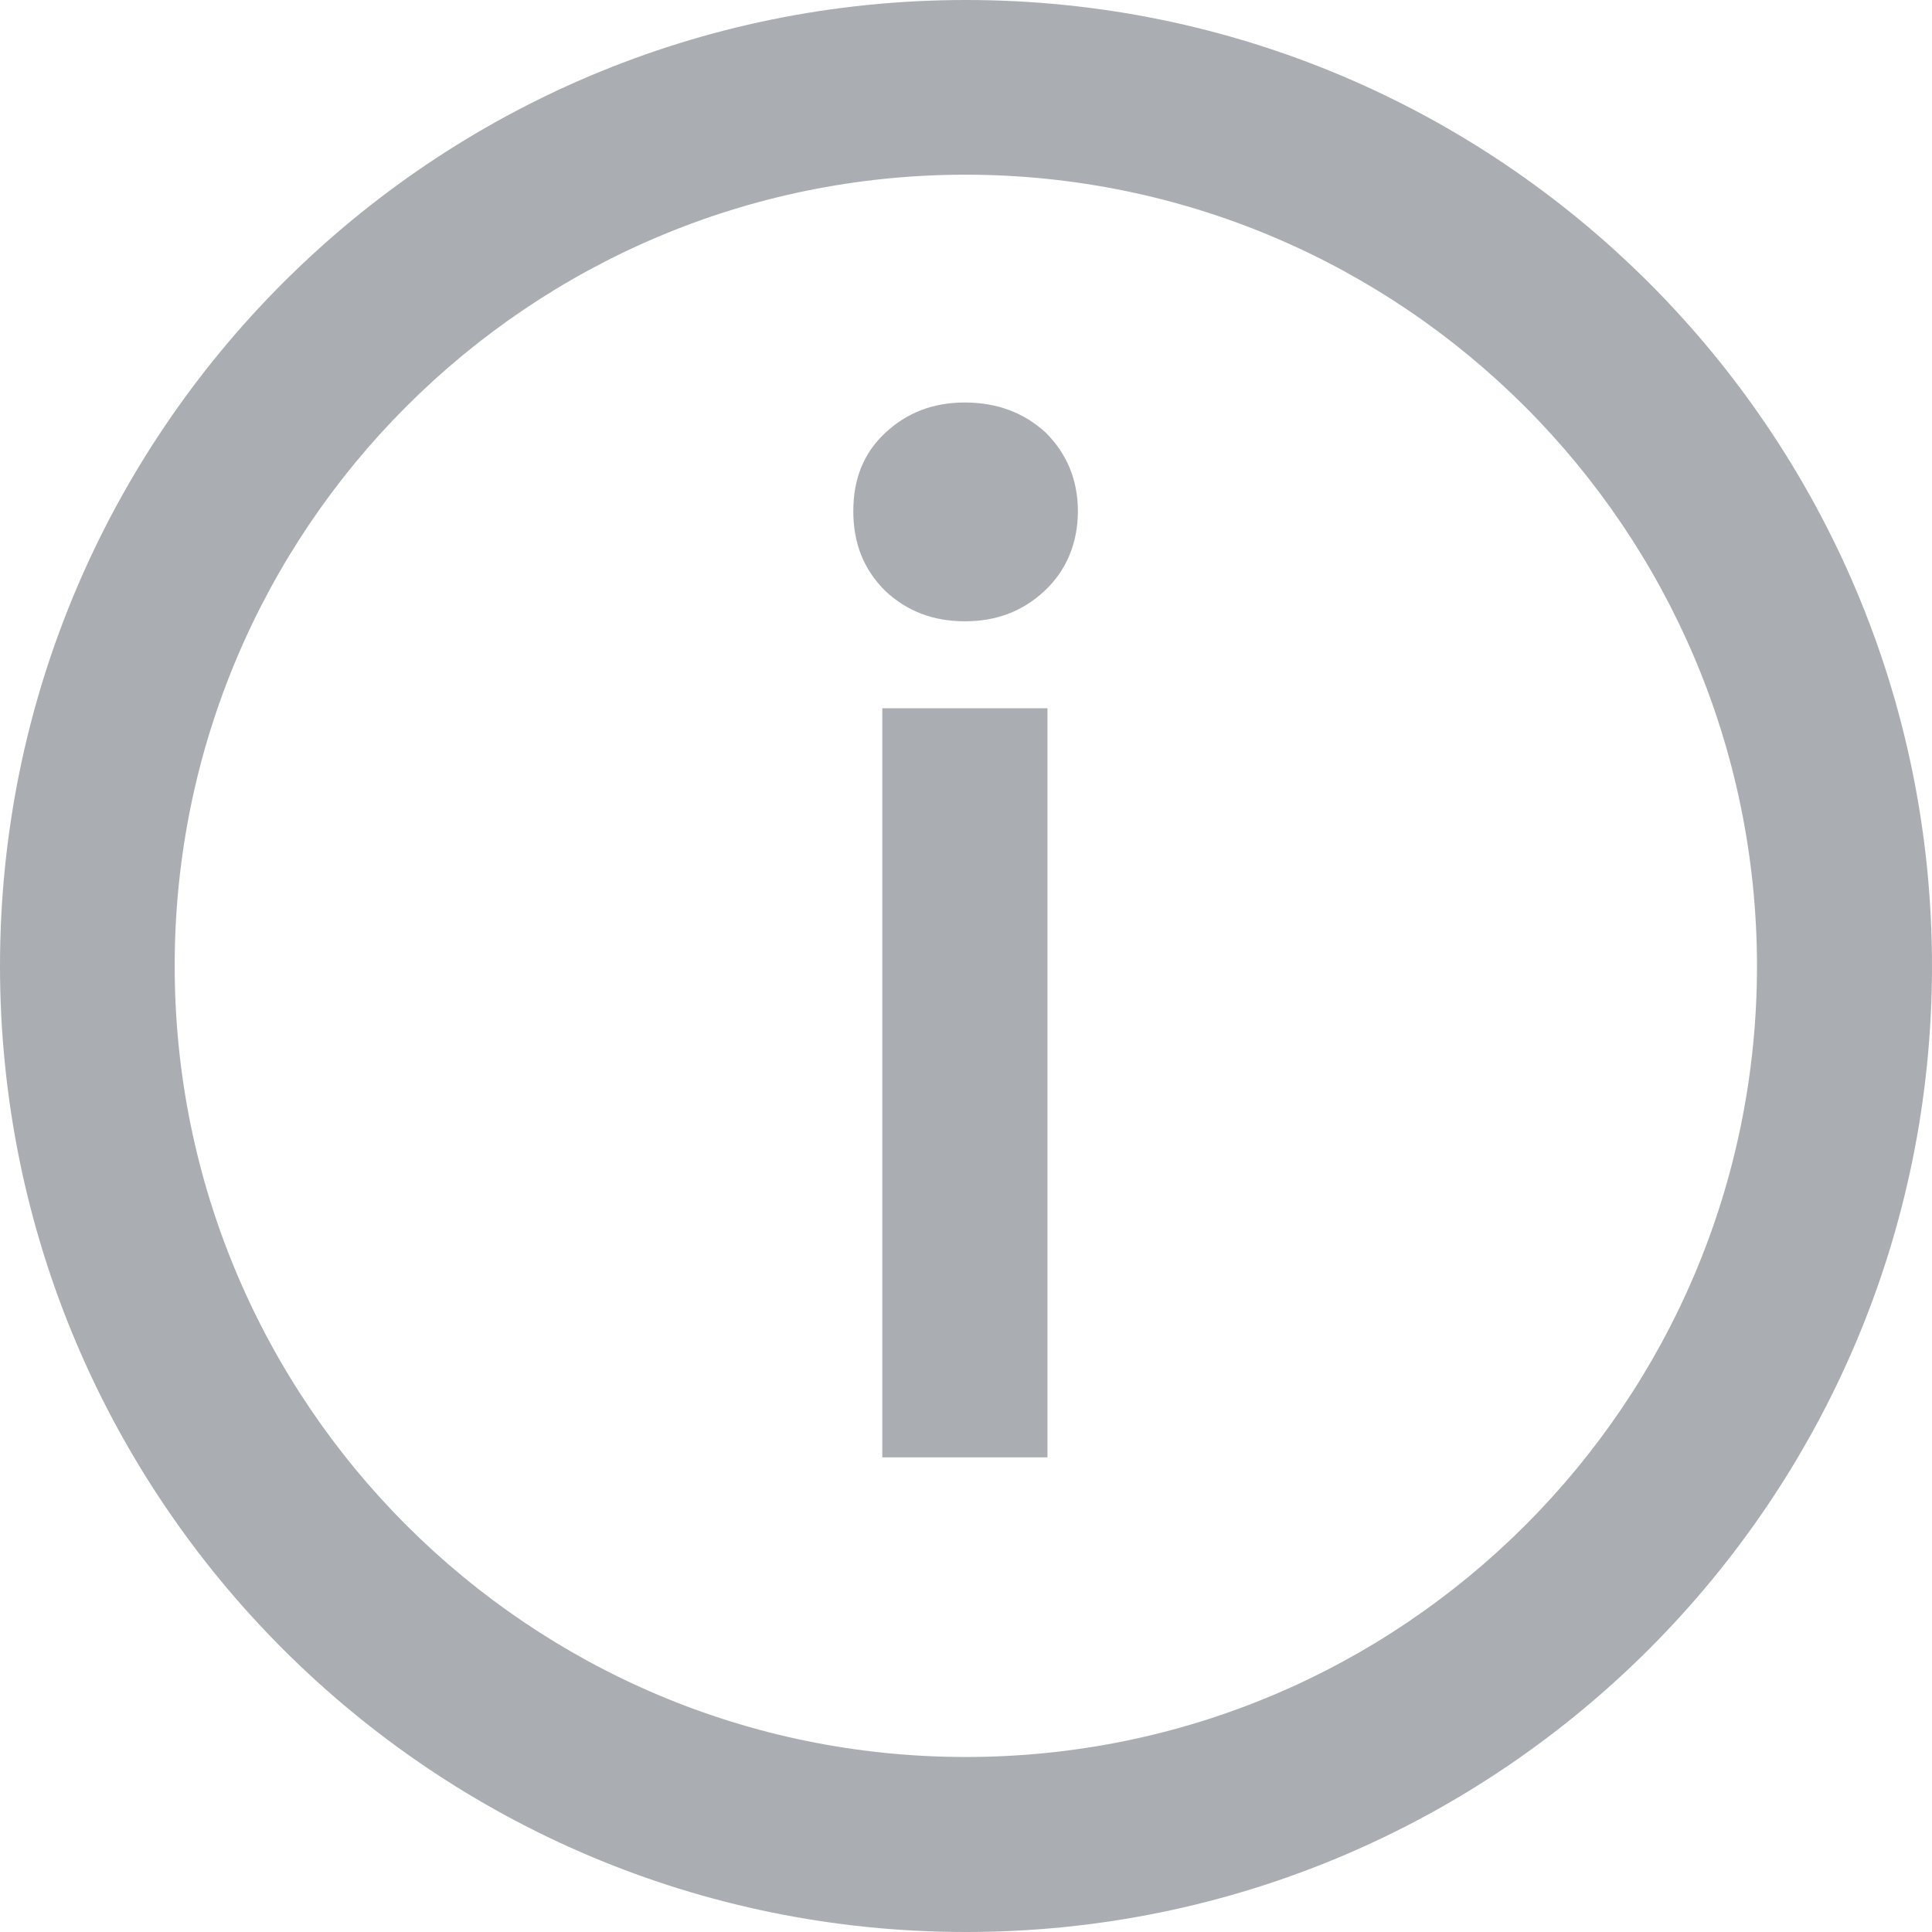
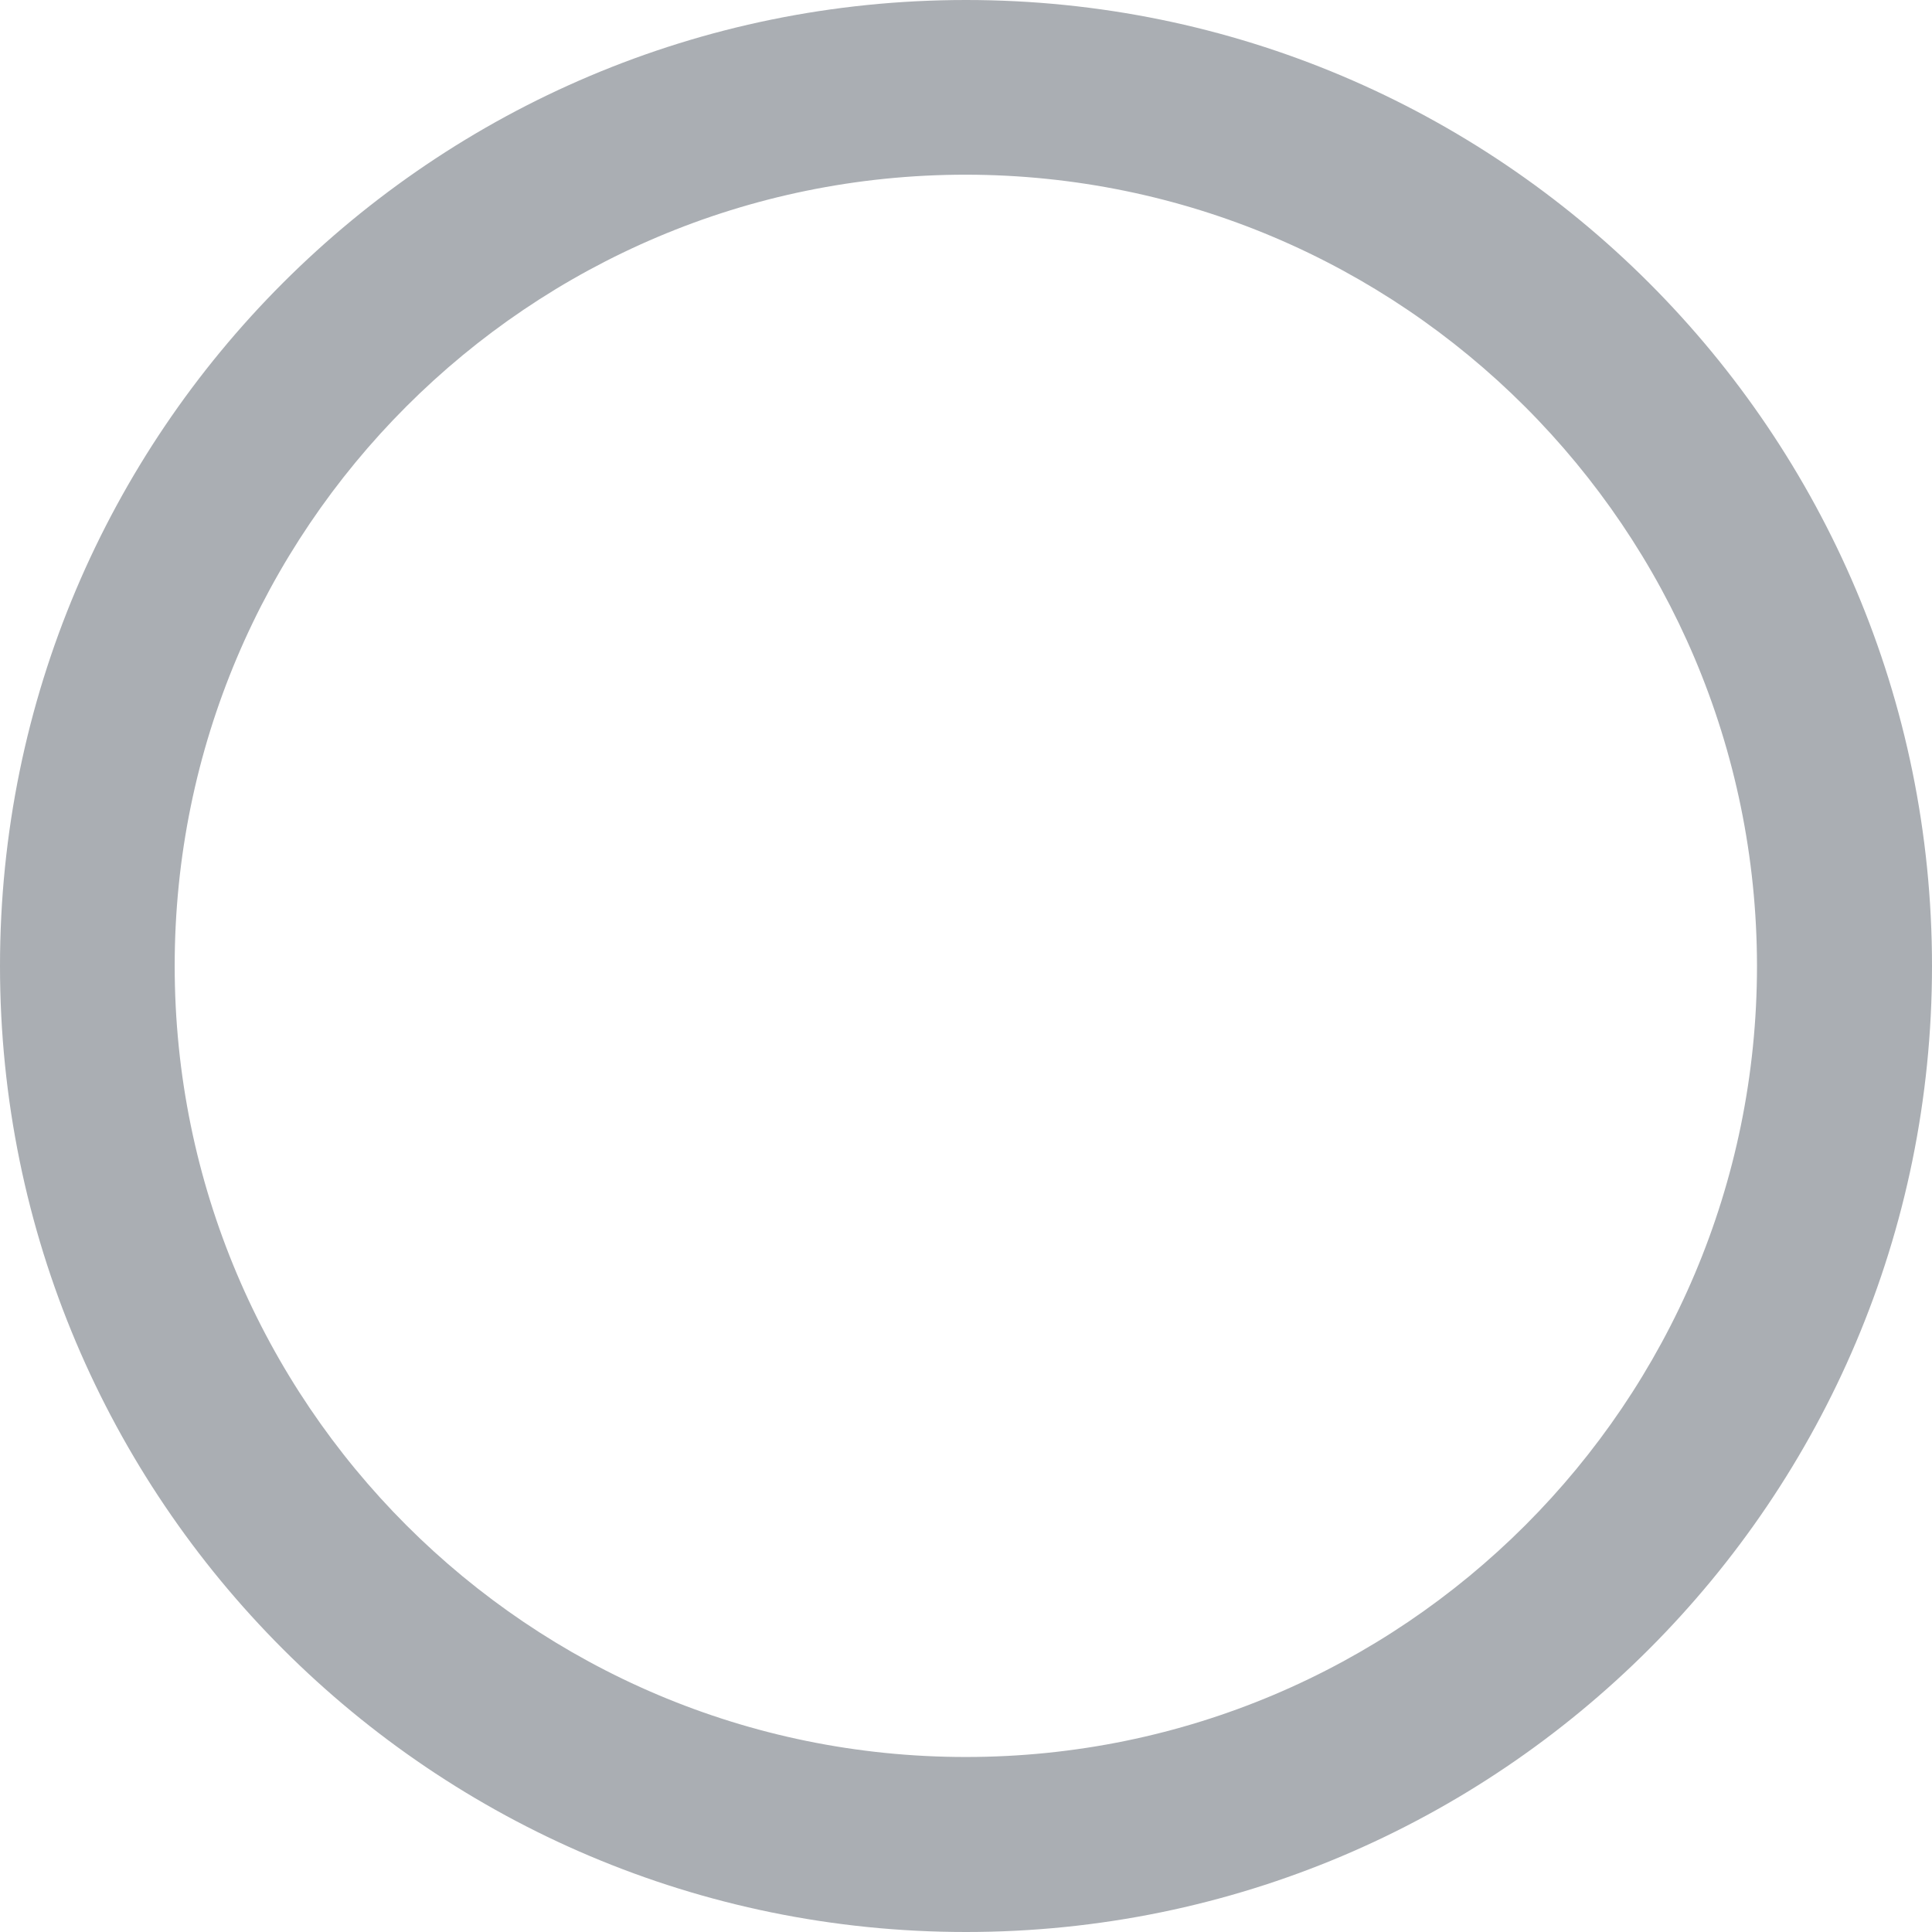
<svg xmlns="http://www.w3.org/2000/svg" width="12" height="12" viewBox="0 0 12 12" fill="none">
  <path fill-rule="evenodd" clip-rule="evenodd" d="M0 6C0 2.686 2.686 0 6 0C9.314 0 12 2.686 12 6C12 9.314 9.314 12 6 12C2.686 12 0 9.314 0 6ZM1.085 5.999C1.085 8.713 3.285 10.913 5.999 10.913C8.713 10.913 10.913 8.713 10.913 5.999C10.91 3.287 8.712 1.088 5.999 1.085C3.285 1.085 1.085 3.285 1.085 5.999Z" fill="#AAAEB3" />
-   <path d="M5.993 2.5C5.795 2.5 5.633 2.563 5.498 2.689C5.363 2.815 5.3 2.977 5.3 3.175C5.3 3.373 5.363 3.535 5.498 3.67C5.633 3.796 5.795 3.859 5.993 3.859C6.191 3.859 6.353 3.796 6.488 3.67C6.623 3.544 6.695 3.373 6.695 3.175C6.695 2.977 6.623 2.815 6.497 2.689C6.362 2.563 6.191 2.5 5.993 2.5ZM5.48 4.399V9.052H6.506V4.399H5.48Z" fill="#AAAEB3" />
</svg>